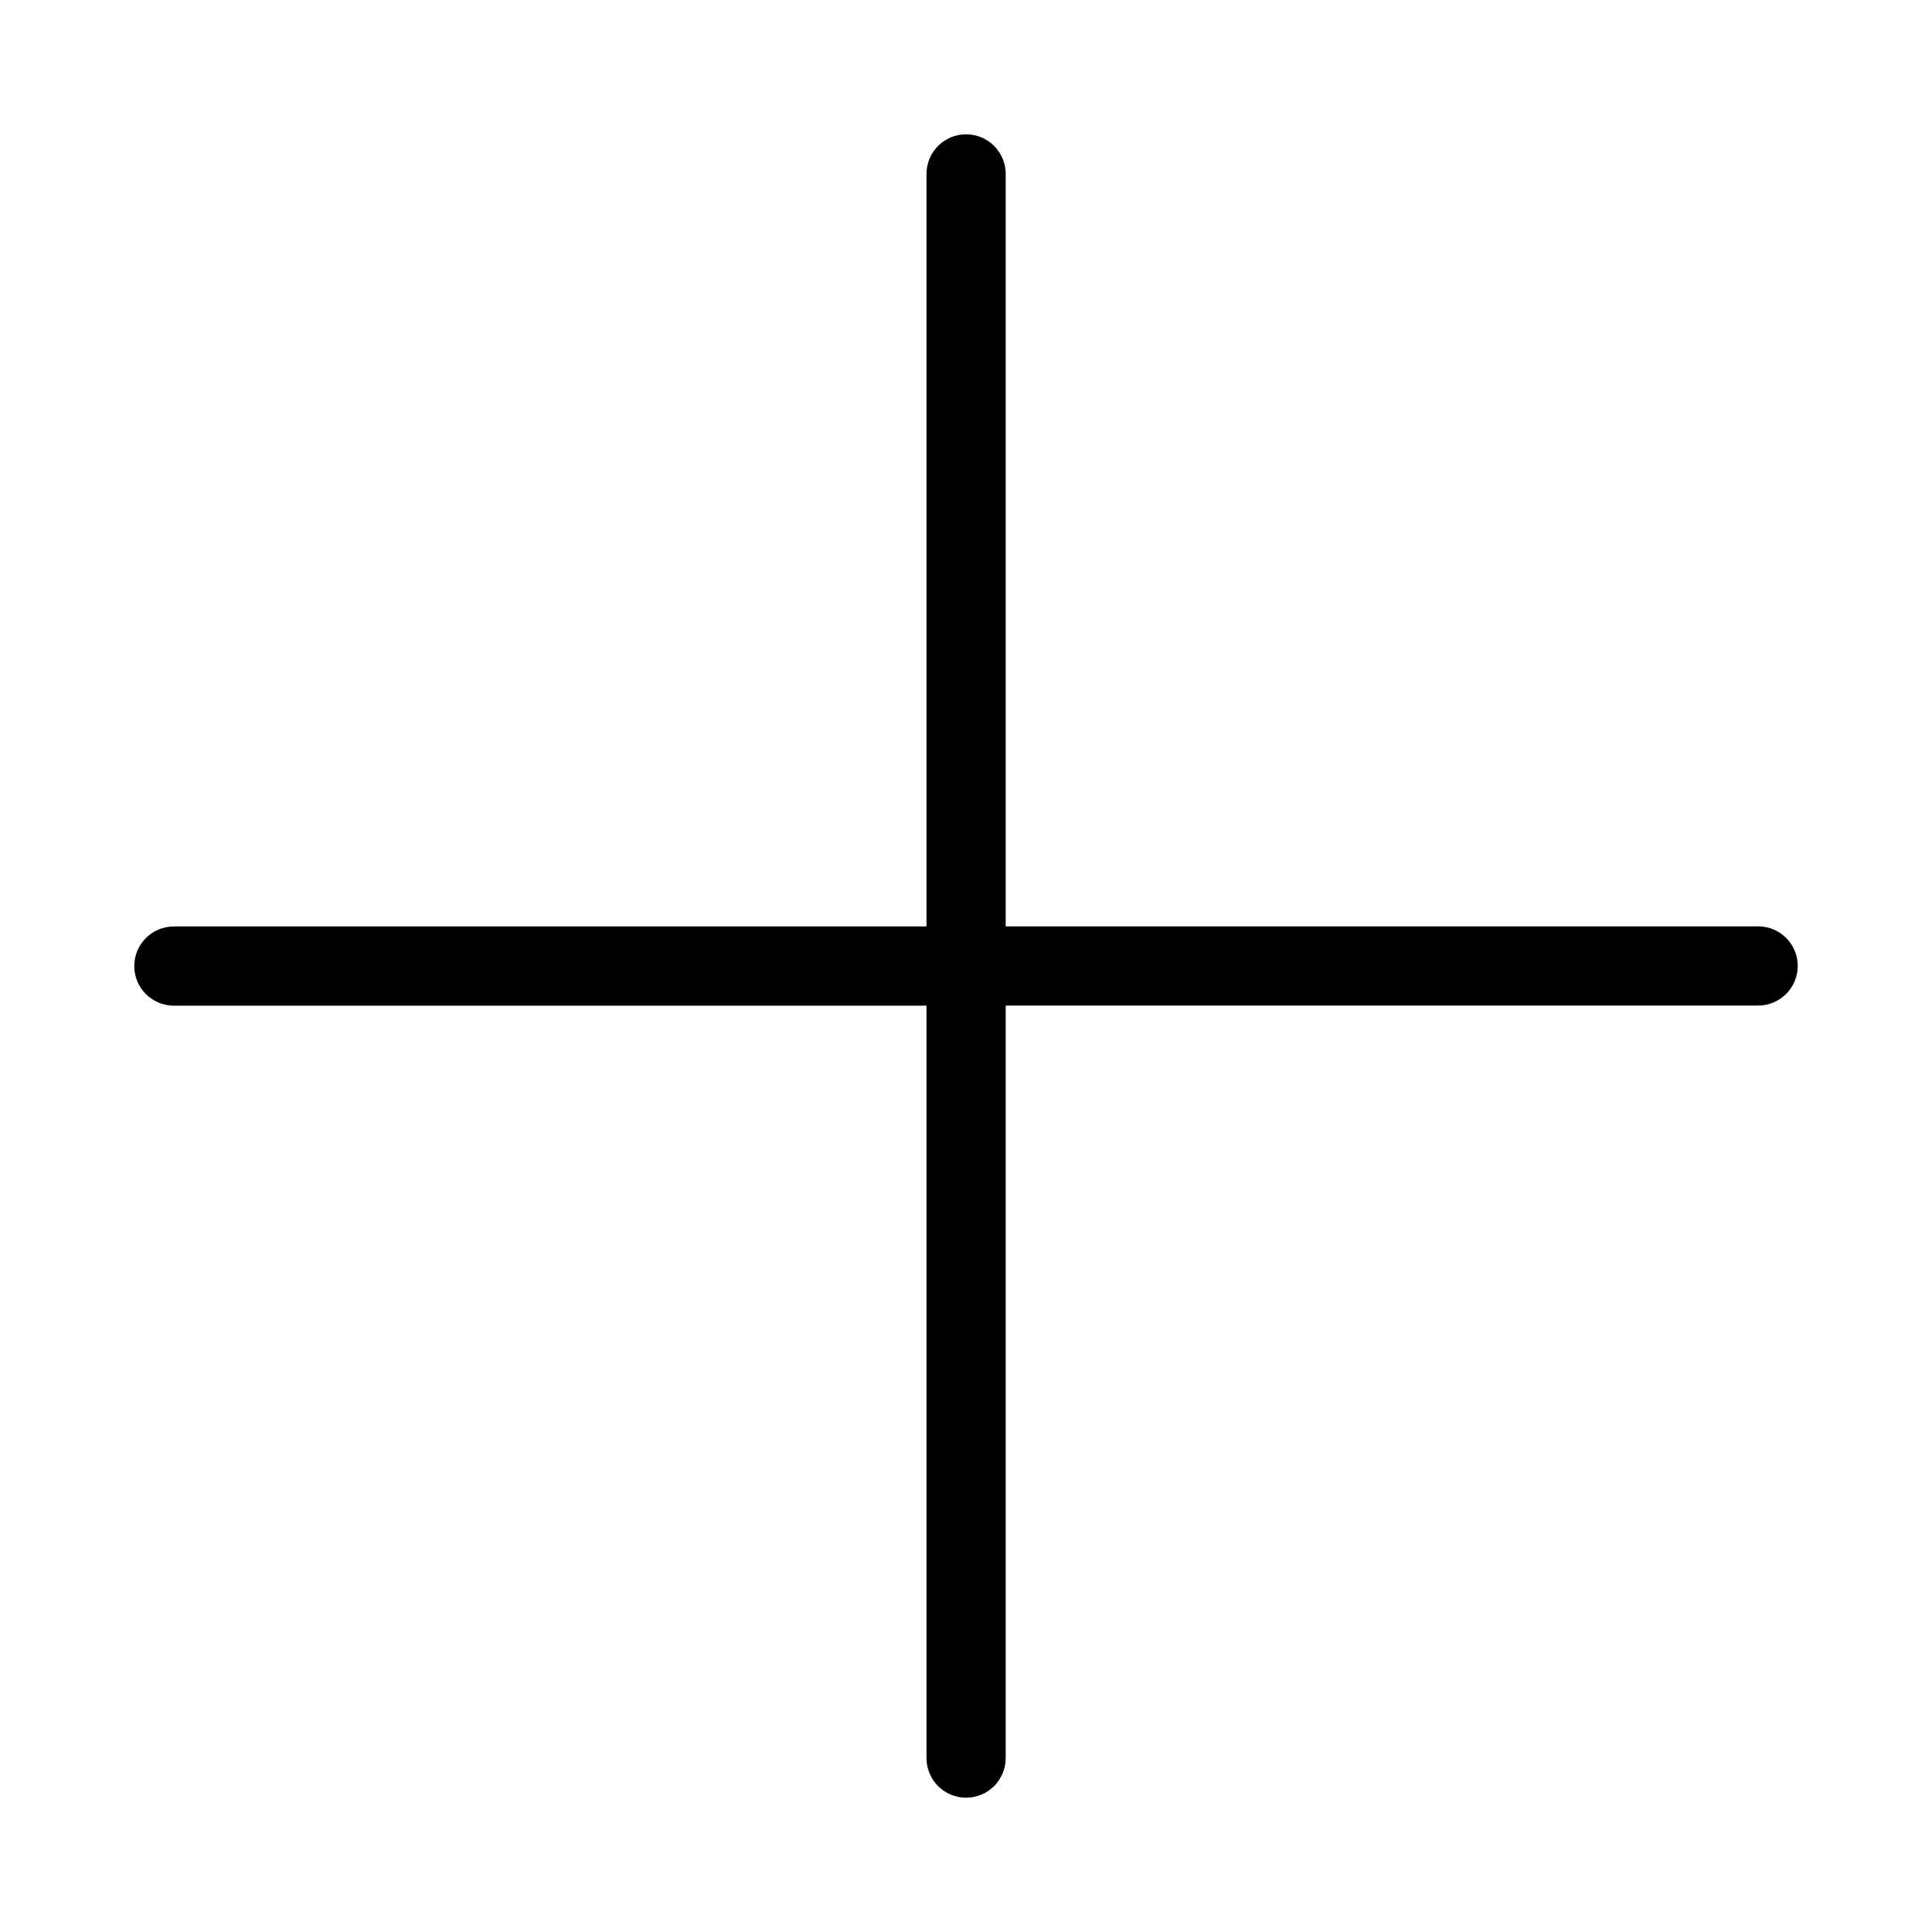
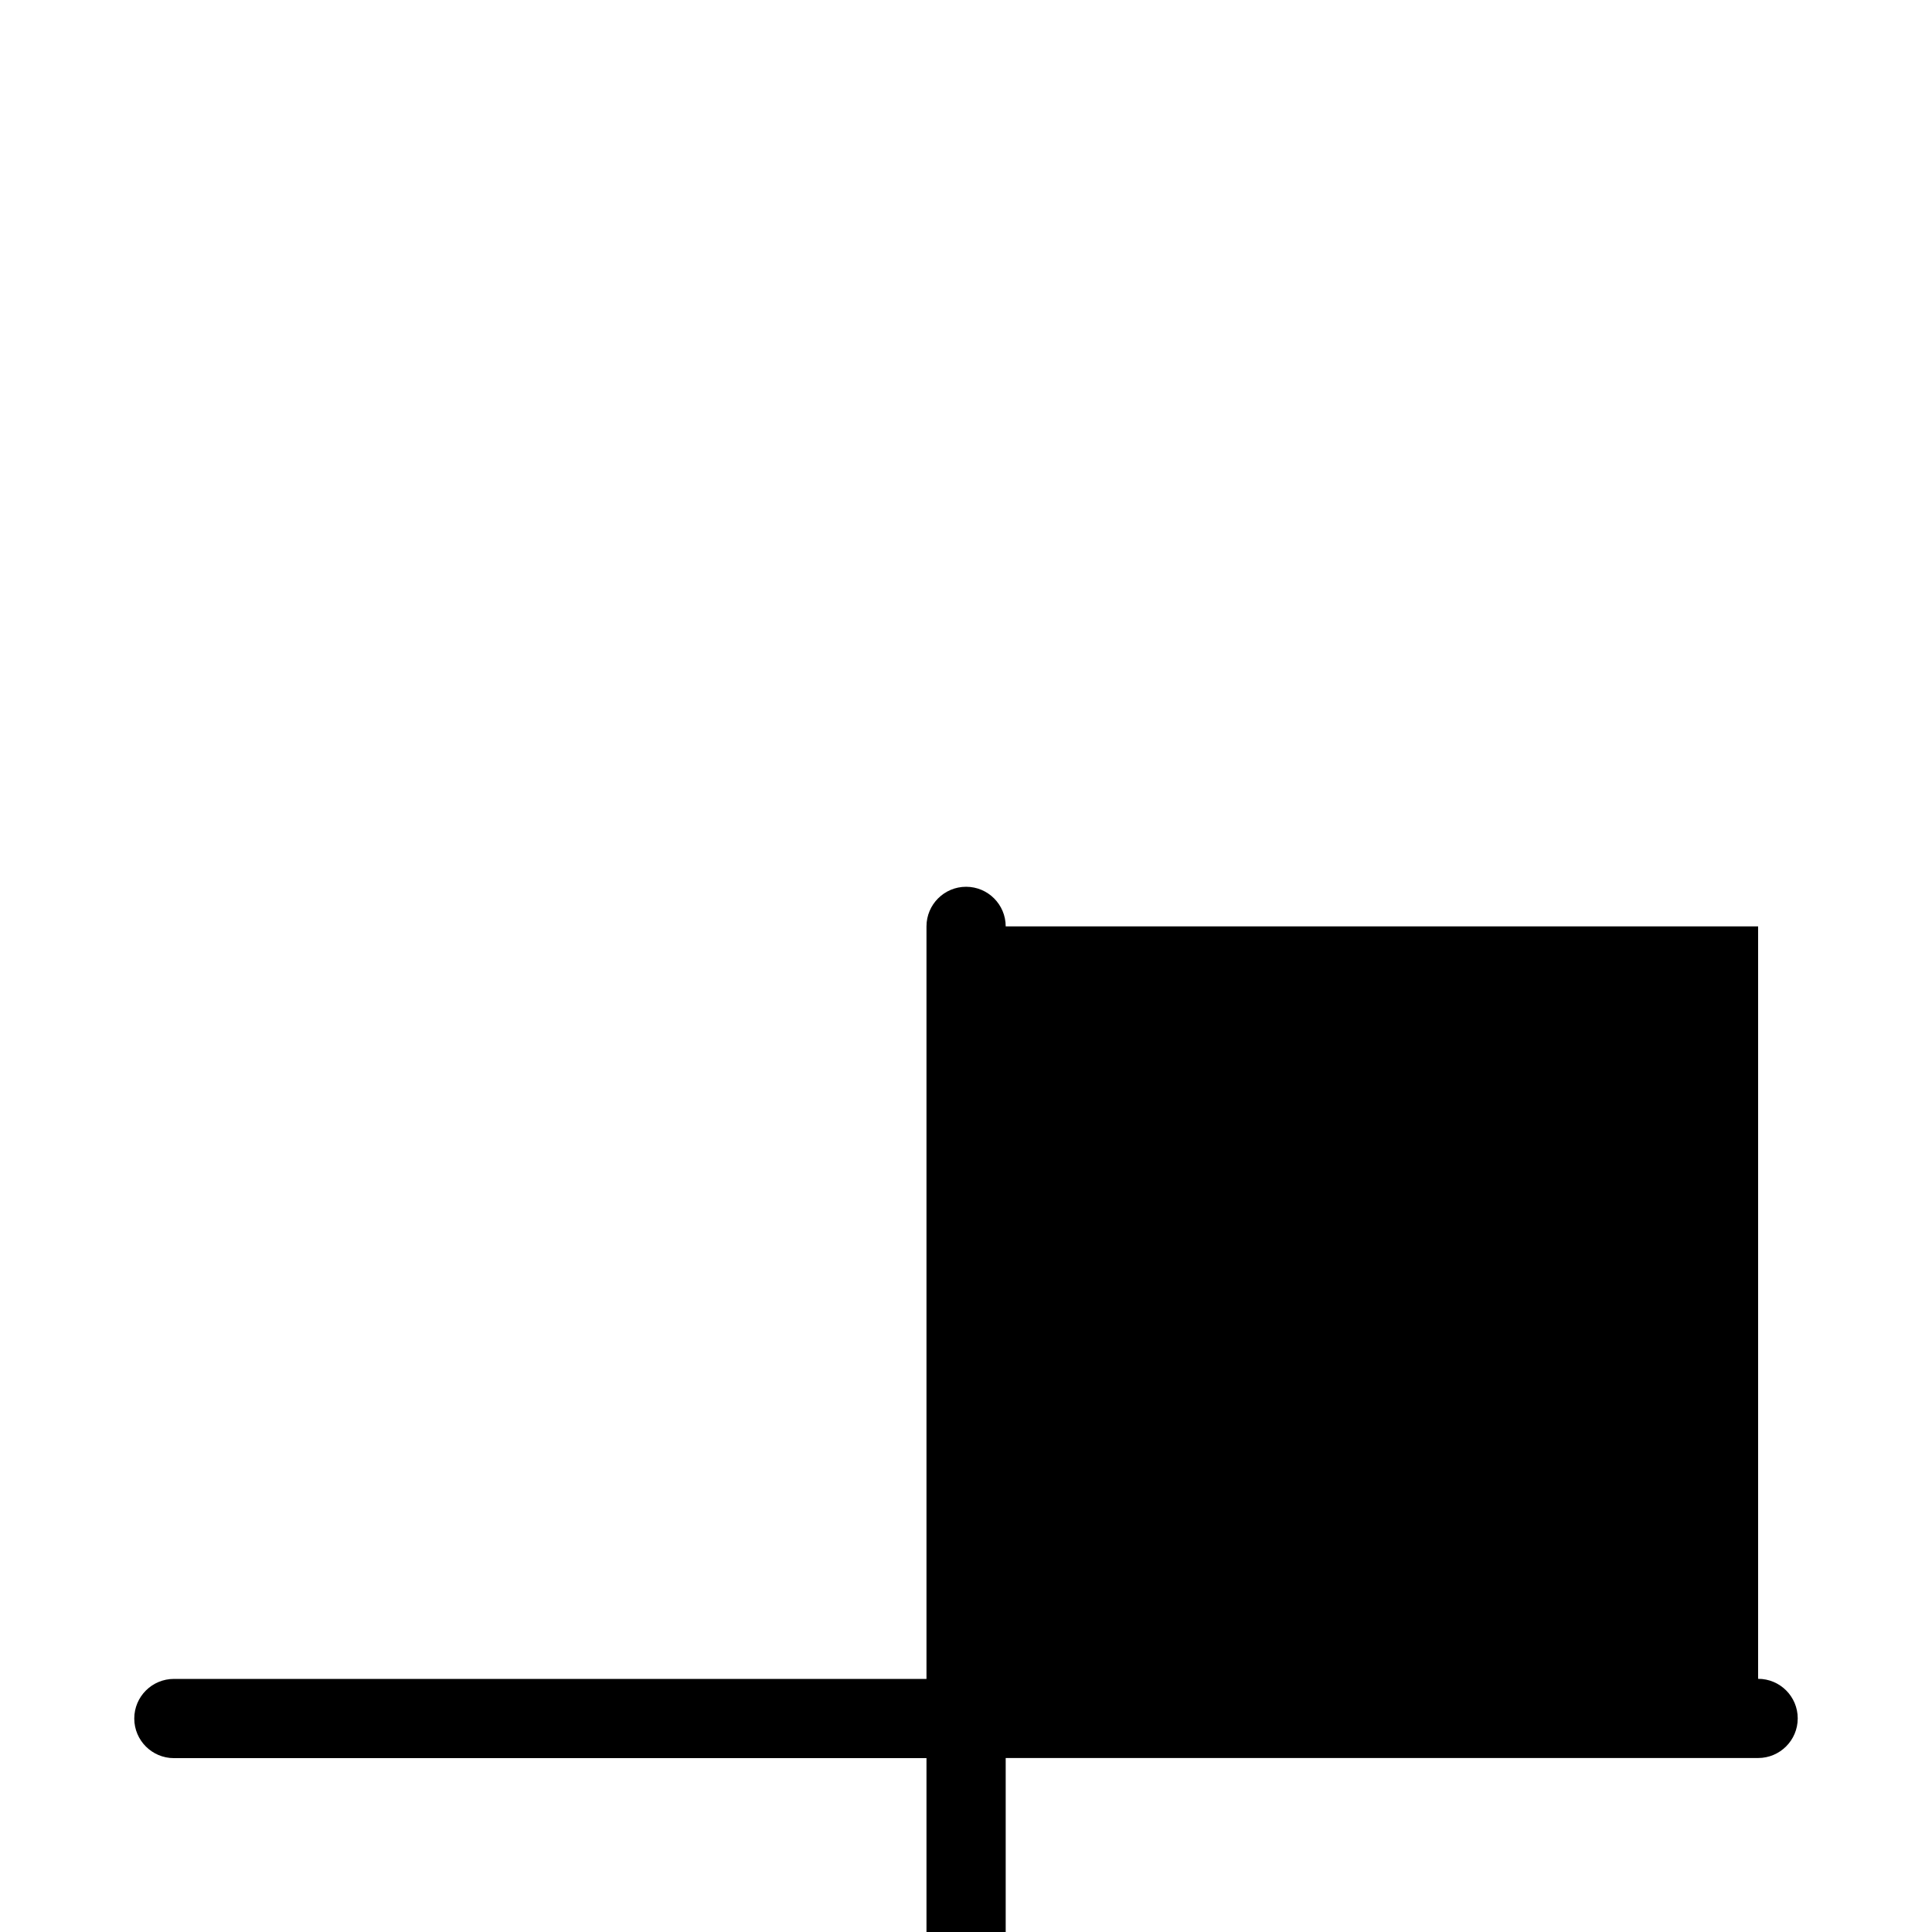
<svg xmlns="http://www.w3.org/2000/svg" fill="#000000" width="800px" height="800px" version="1.1" viewBox="144 144 512 512">
-   <path d="m609.92 389.5h-199.4v-199.41c0-5.793-4.703-10.496-10.496-10.496s-10.496 4.703-10.496 10.496v199.43h-199.45c-5.793 0-10.496 4.703-10.496 10.496s4.703 10.496 10.496 10.496h199.45v199.4c0 5.793 4.703 10.496 10.496 10.496s10.496-4.703 10.496-10.496v-199.43h199.4c5.793 0 10.496-4.703 10.496-10.496 0-5.812-4.699-10.492-10.496-10.492z" />
+   <path d="m609.92 389.5h-199.4c0-5.793-4.703-10.496-10.496-10.496s-10.496 4.703-10.496 10.496v199.43h-199.45c-5.793 0-10.496 4.703-10.496 10.496s4.703 10.496 10.496 10.496h199.45v199.4c0 5.793 4.703 10.496 10.496 10.496s10.496-4.703 10.496-10.496v-199.43h199.4c5.793 0 10.496-4.703 10.496-10.496 0-5.812-4.699-10.492-10.496-10.492z" />
</svg>